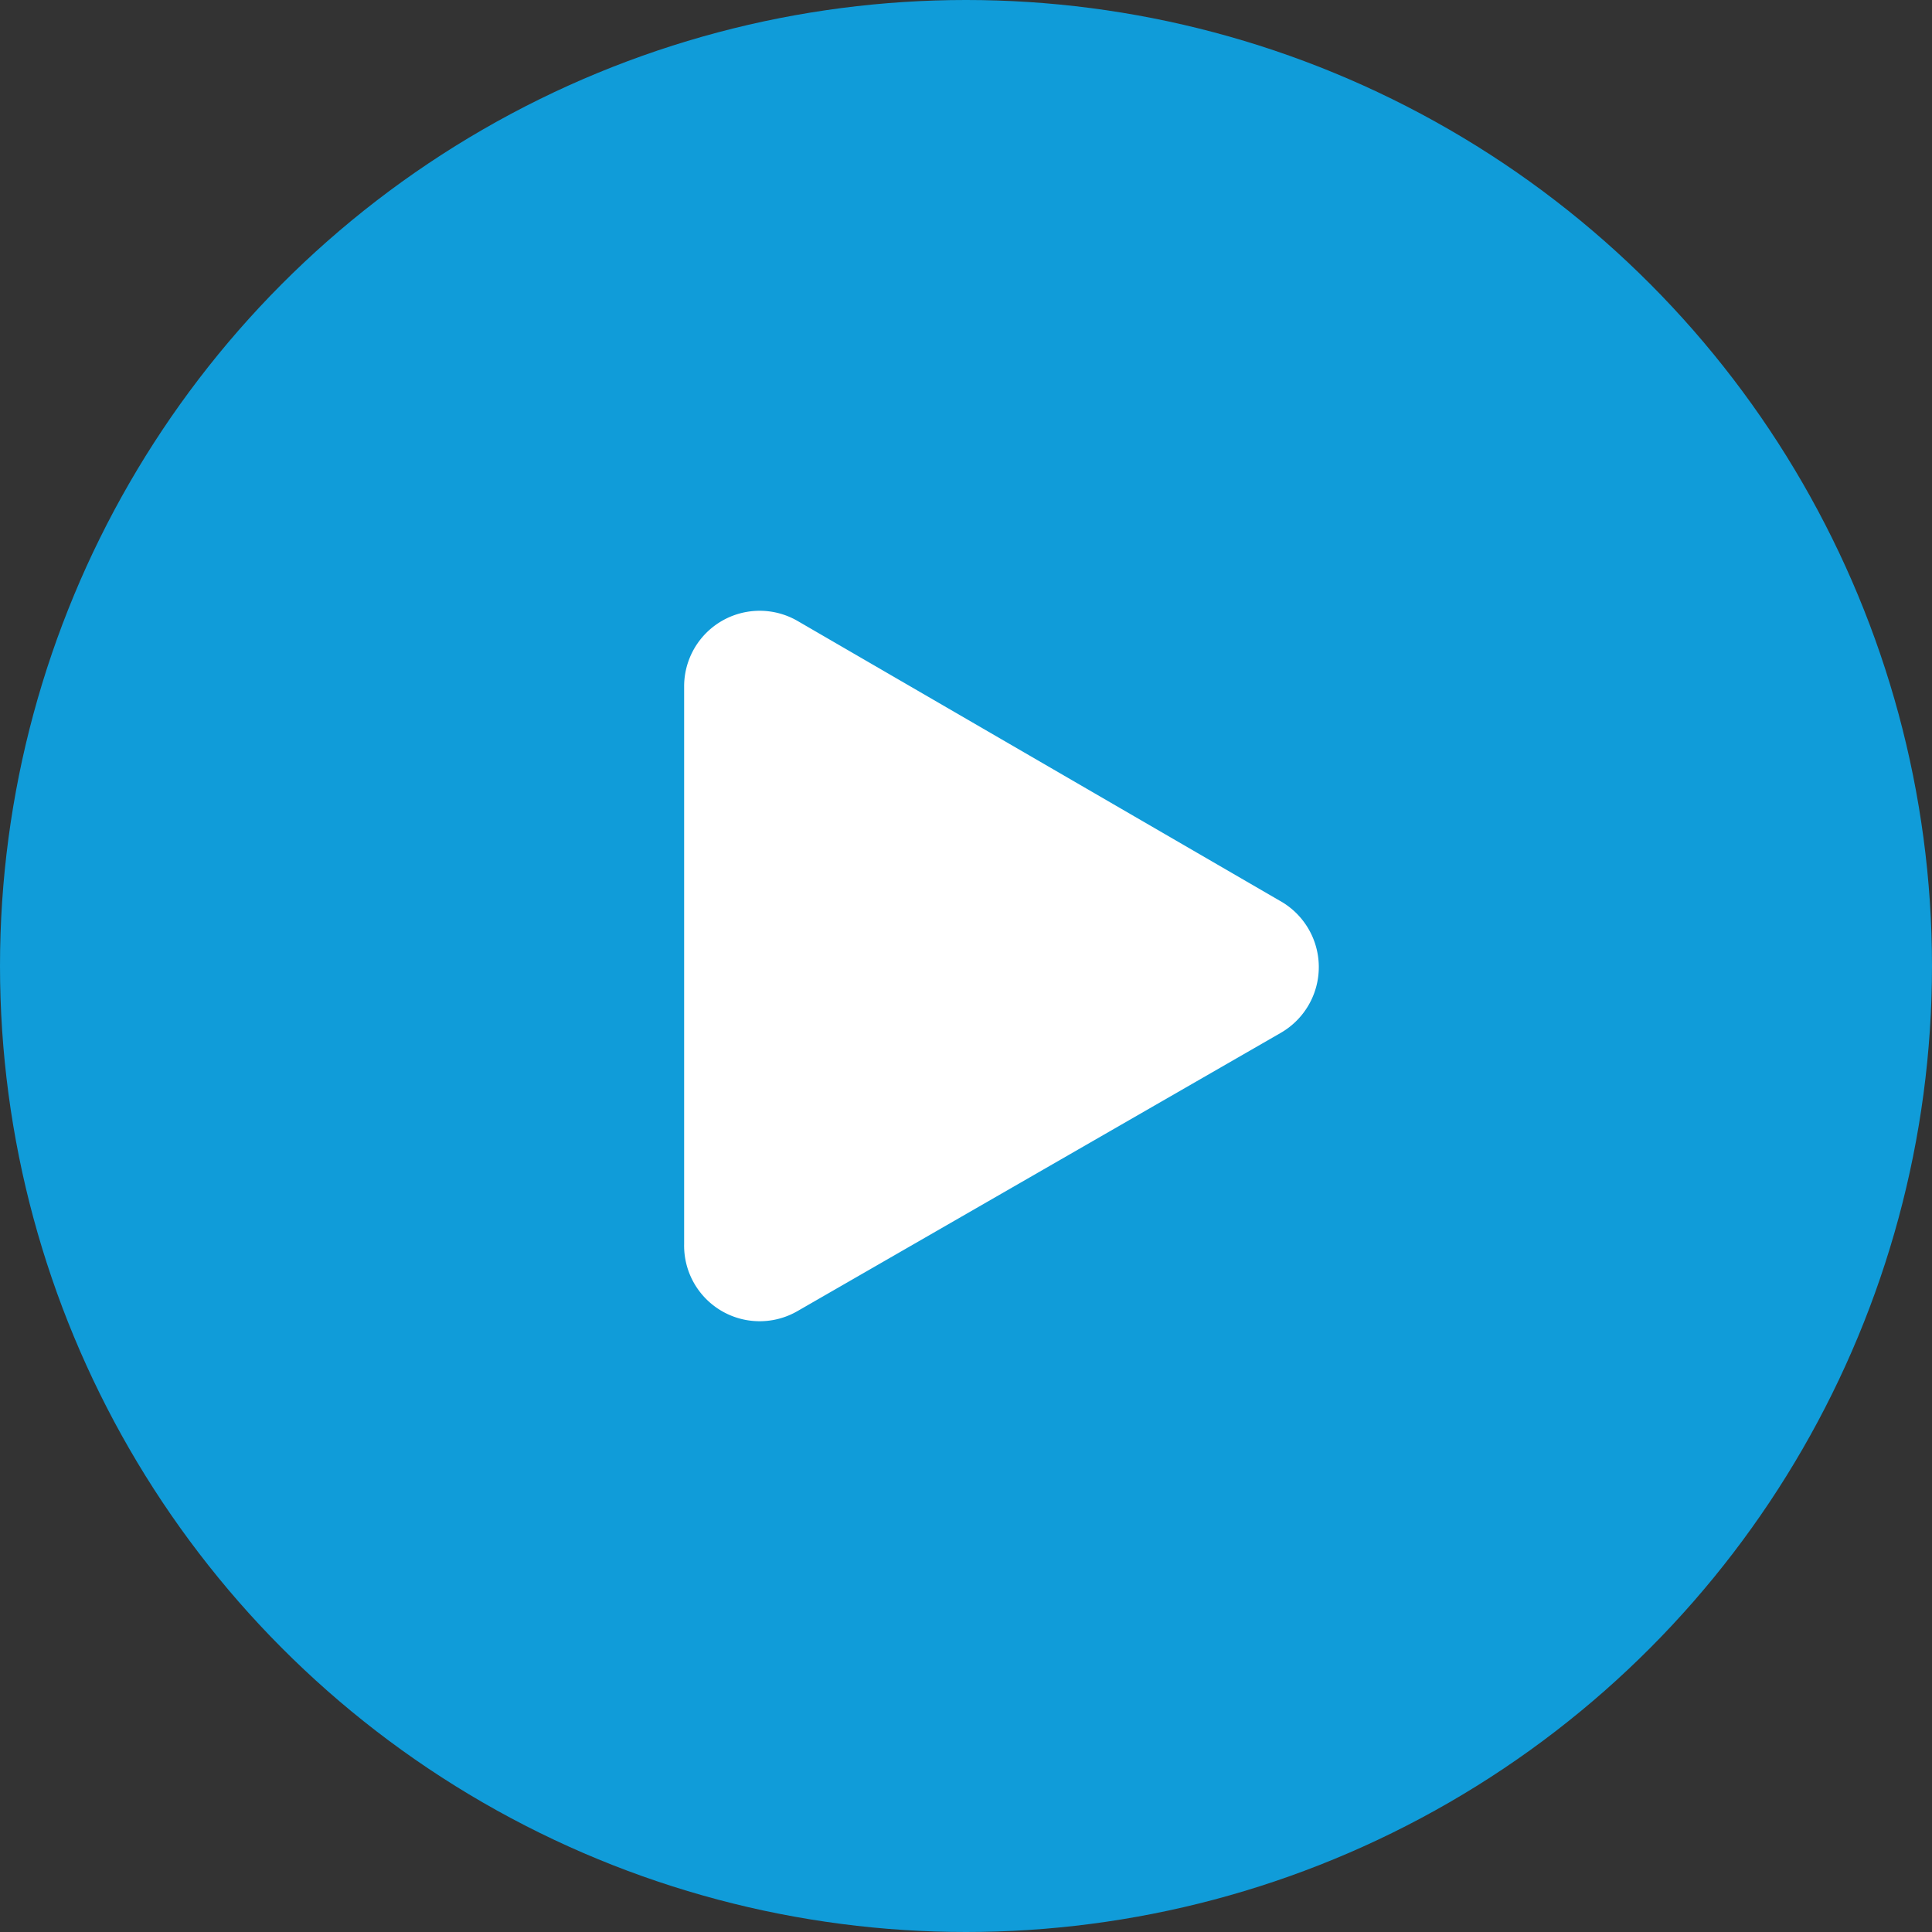
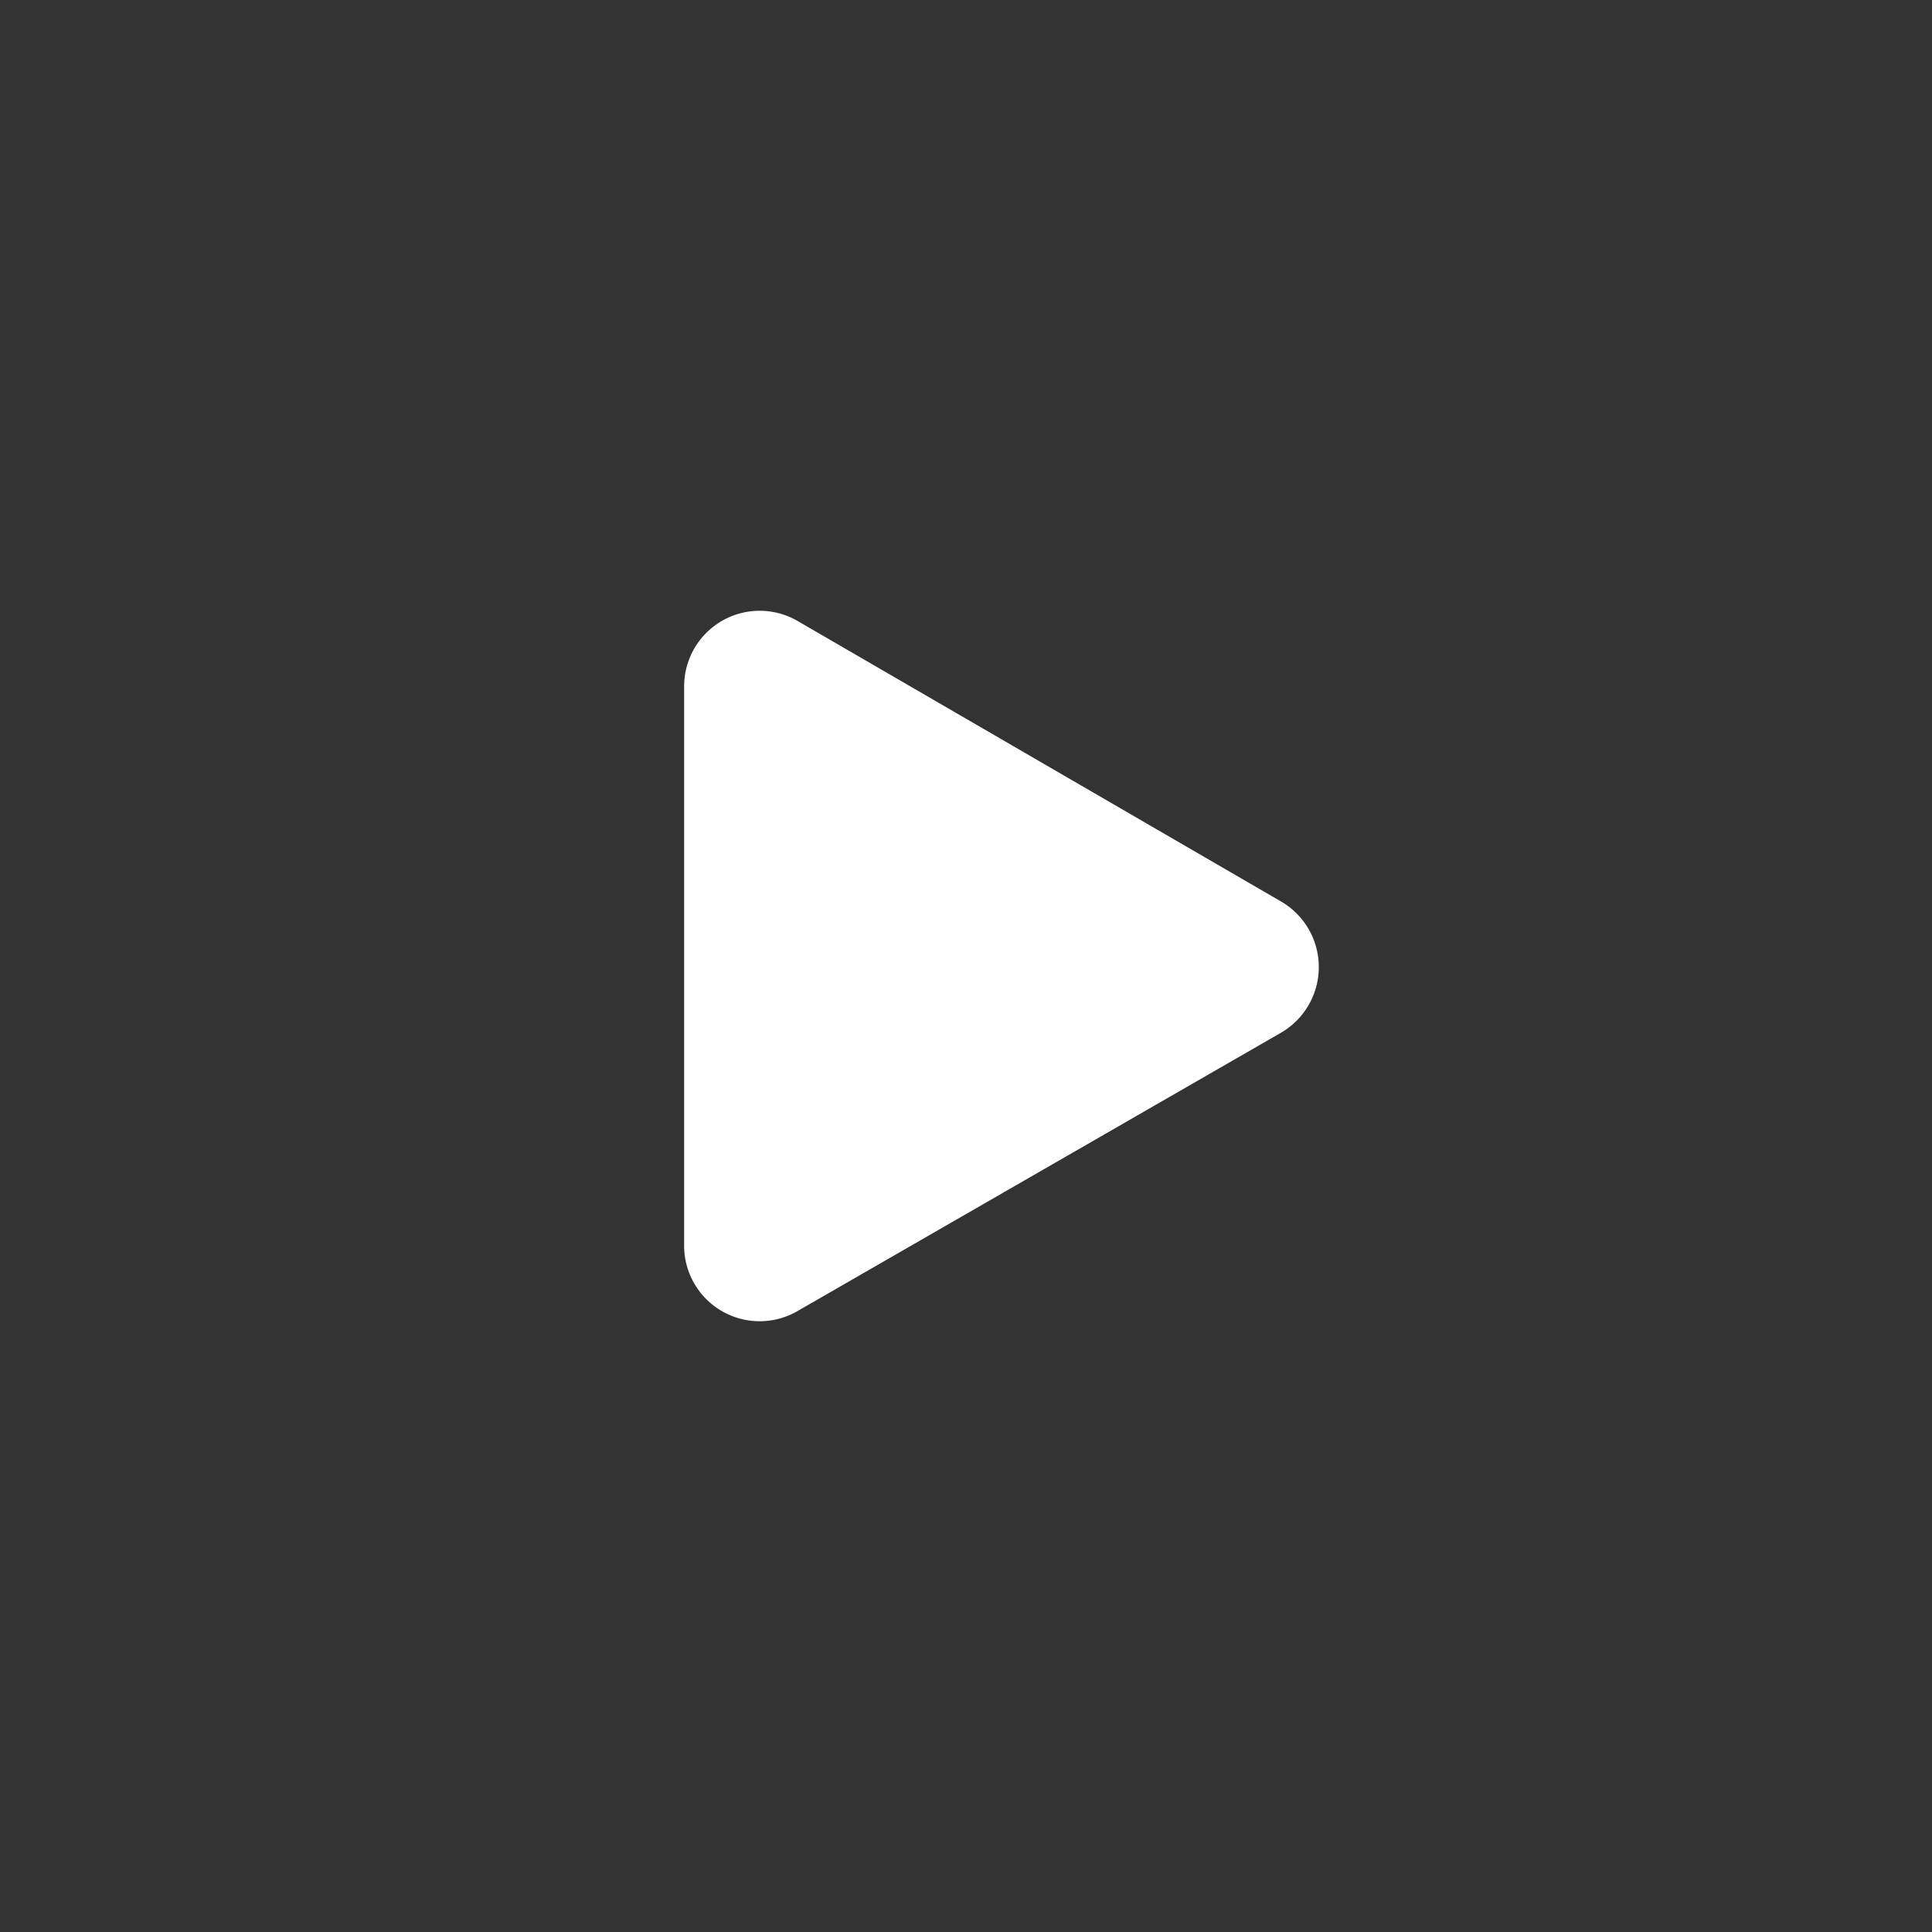
<svg xmlns="http://www.w3.org/2000/svg" viewBox="0 0 56 56">
  <rect x="0" y="0" width="56" height="56" fill="#333333" stroke="none" />
  <defs>
    <style>.cls-1{fill:#109cd9;}.cls-2{fill:#fff;}</style>
  </defs>
  <g id="图层_2" data-name="图层 2">
    <g id="图层_1-2" data-name="图层 1">
-       <circle class="cls-1" cx="28" cy="28" r="28" />
-       <path class="cls-2" d="M37.08,26.1,23.12,18a2.19,2.19,0,0,0-3.29,1.9V36.06A2.19,2.19,0,0,0,23.12,38l14-8.06A2.2,2.2,0,0,0,37.08,26.1Z" />
+       <path class="cls-2" d="M37.08,26.1,23.12,18a2.19,2.19,0,0,0-3.29,1.9V36.06A2.19,2.19,0,0,0,23.12,38l14-8.06A2.2,2.2,0,0,0,37.08,26.1" />
    </g>
  </g>
</svg>